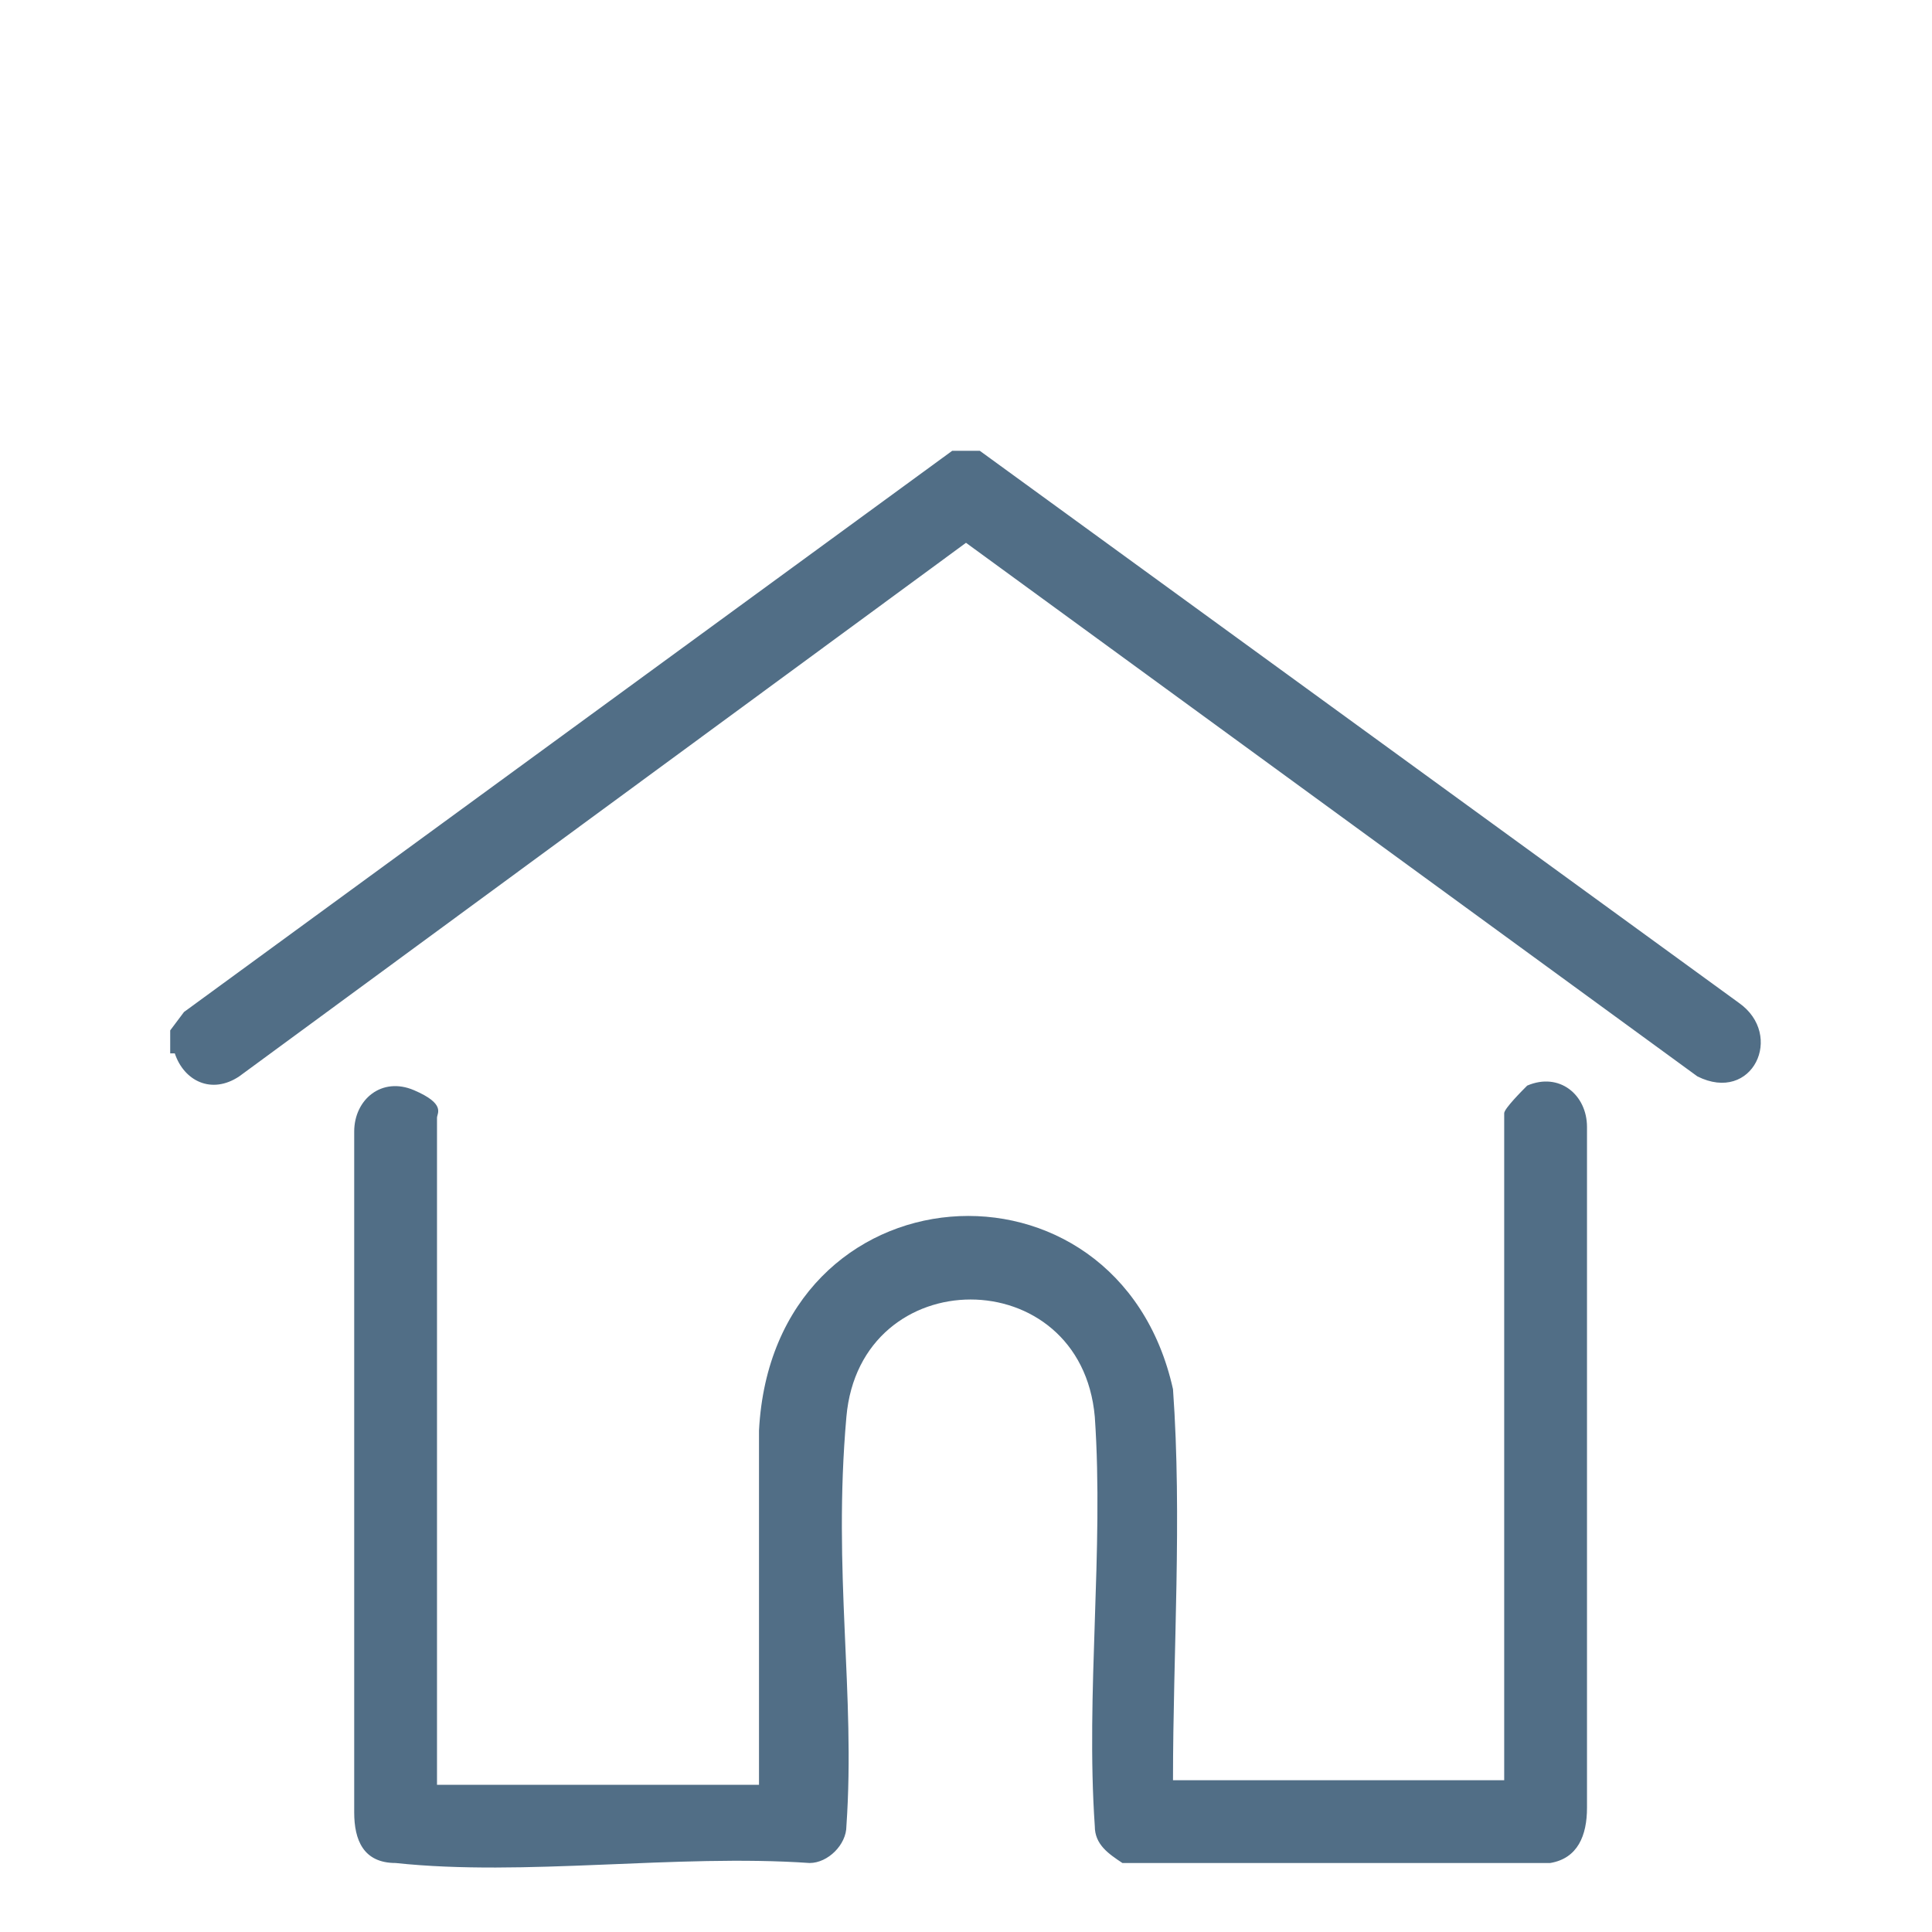
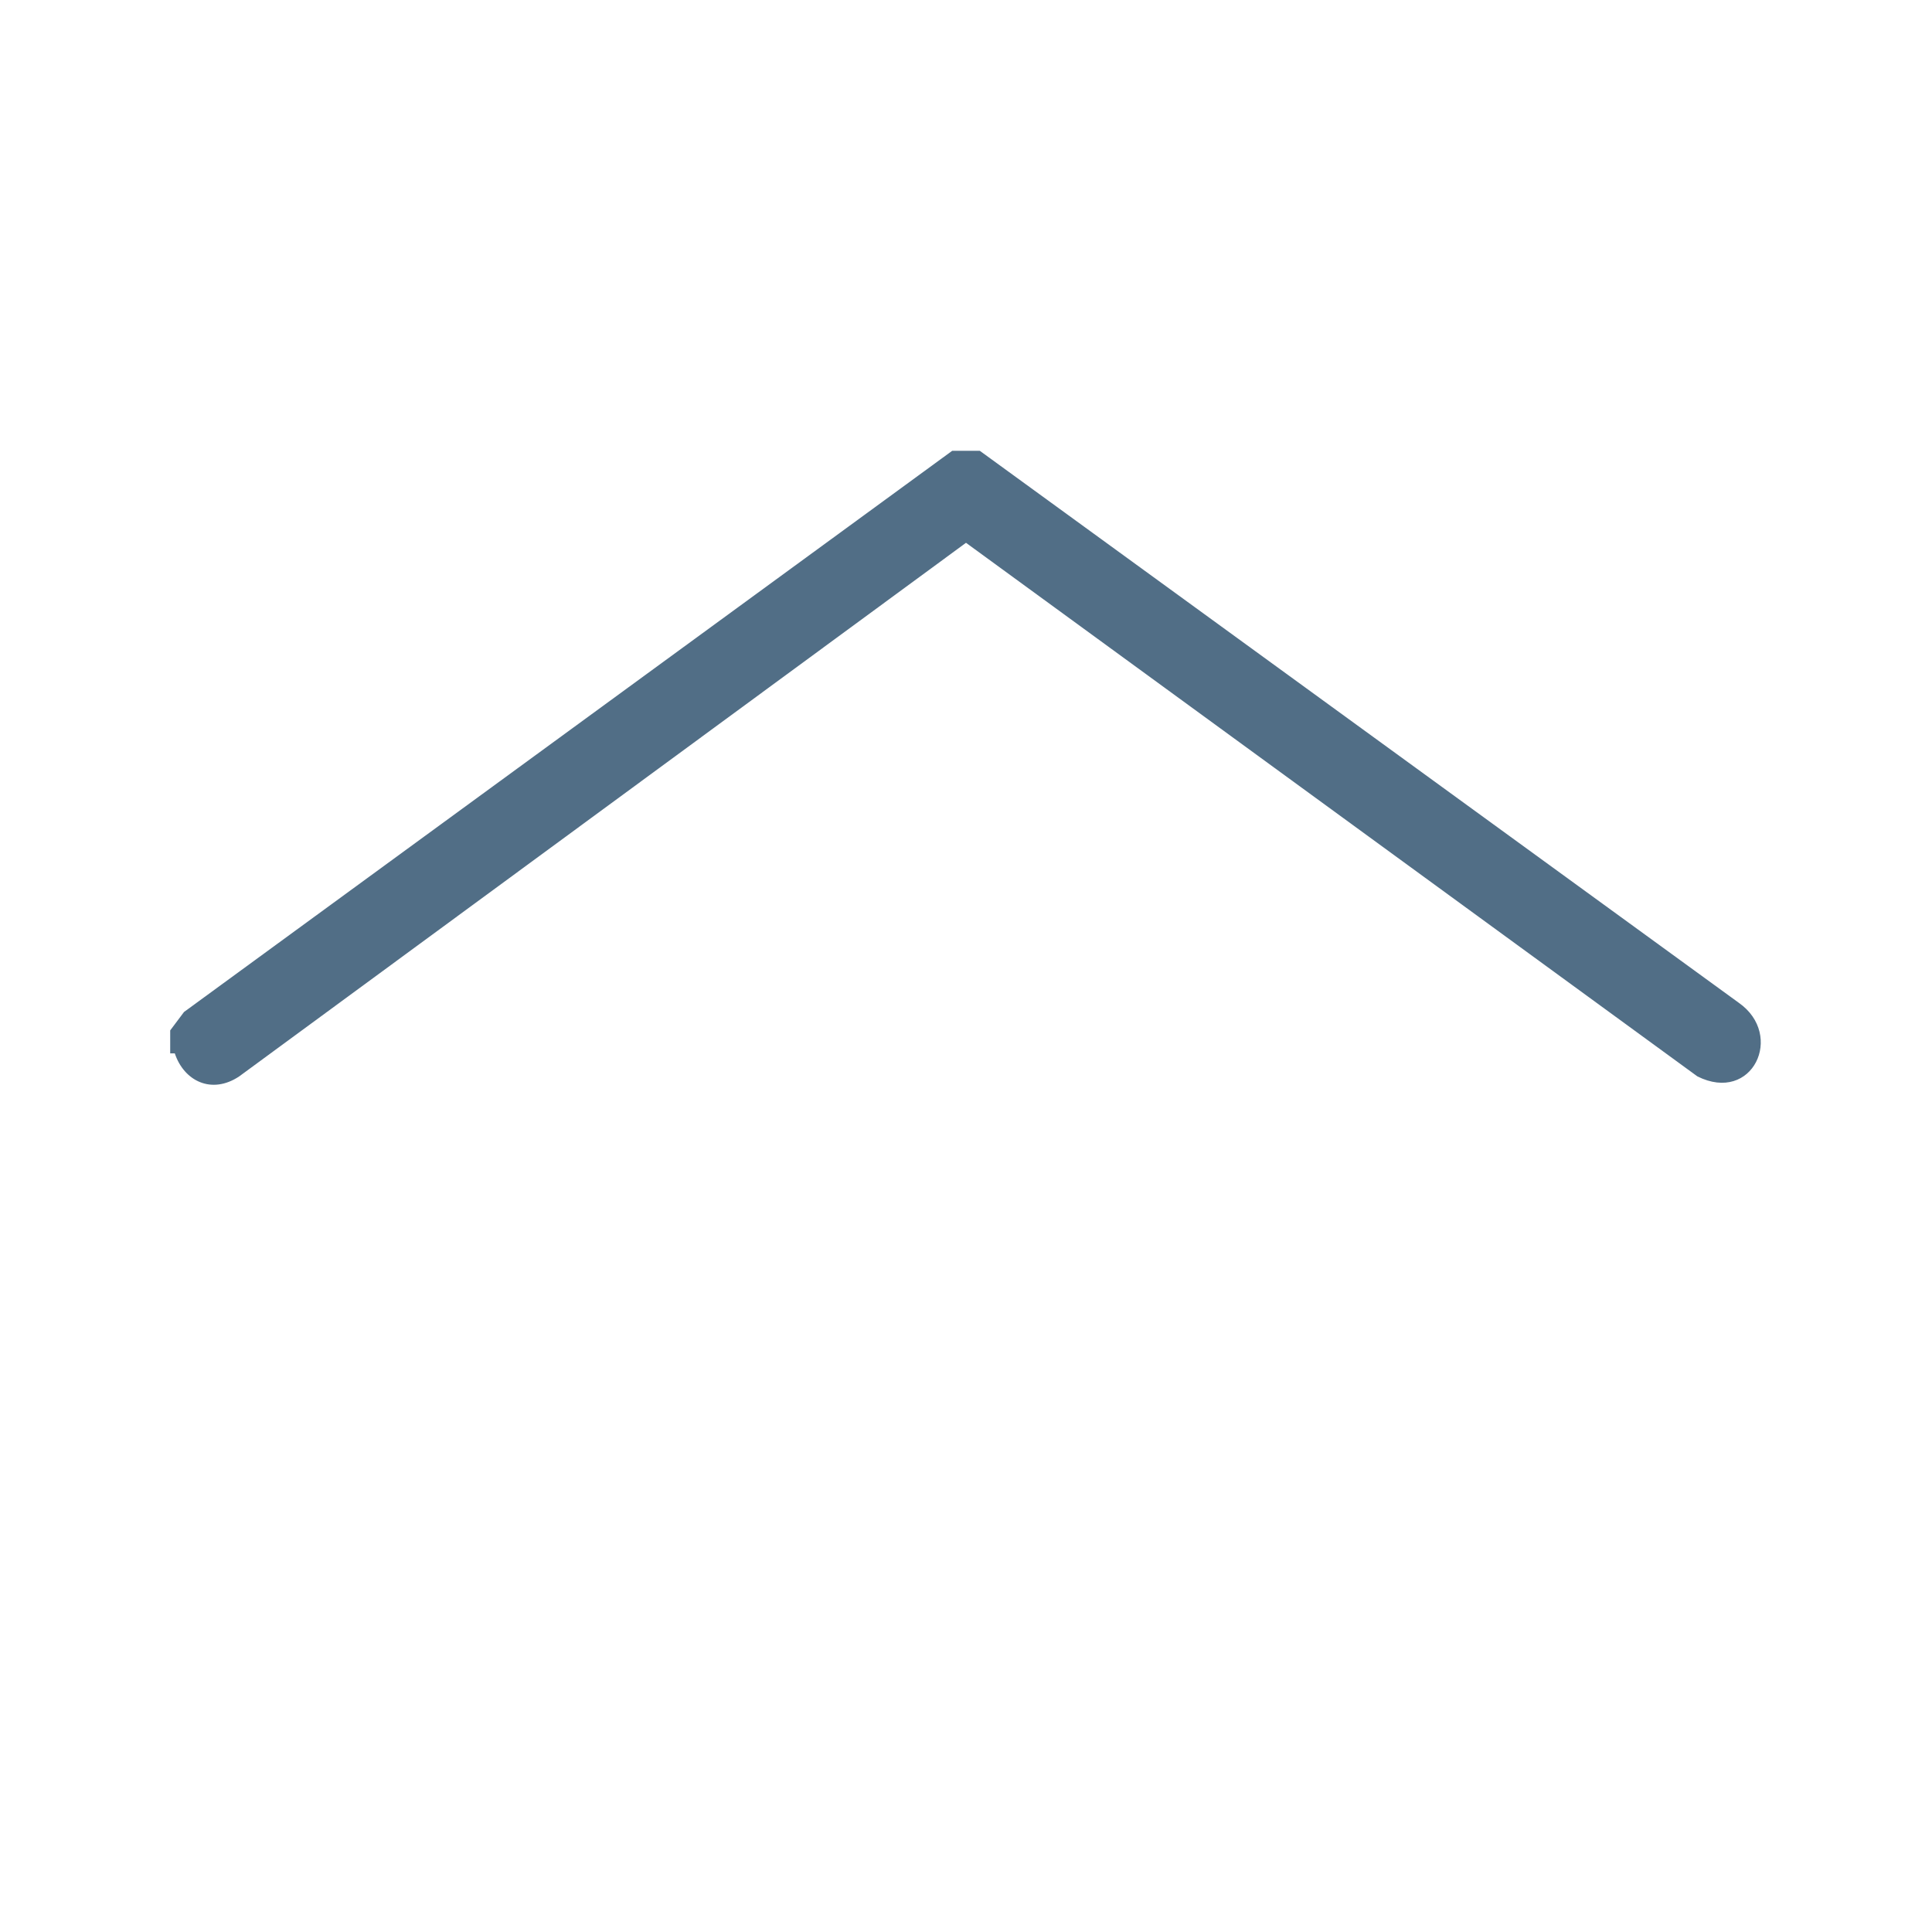
<svg xmlns="http://www.w3.org/2000/svg" id="Layer_1" version="1.1" viewBox="0 0 42 42">
  <defs>
    <style>
      .st0 {
        fill: #516e86;
      }
    </style>
  </defs>
  <path class="st0" d="M3.7,22.9v-.5l.3-.4,16.7-12.2h.6s16.5,12,16.5,12c1,.7.3,2.2-.9,1.6l-15.9-11.6-15.8,11.6c-.6.4-1.2.1-1.4-.5Z" />
-   <path class="st0" d="M9.3,38.8h7.2v-7.7c.3-5.8,7.8-6.3,9-.9.2,2.8,0,5.7,0,8.5h7.2v-14.5c0-.1.4-.5.5-.6.7-.3,1.3.2,1.3.9v14.8c0,.6-.2,1.1-.8,1.2h-9.3c-.3-.2-.6-.4-.6-.8-.2-2.9.2-6,0-8.9-.3-3.4-5.1-3.4-5.4,0s.2,6,0,8.9c0,.4-.4.8-.8.8-2.9-.2-6.2.3-9,0-.7,0-.9-.5-.9-1.1v-14.8c0-.7.6-1.2,1.3-.9s.5.5.5.6v14.5Z" />
</svg>